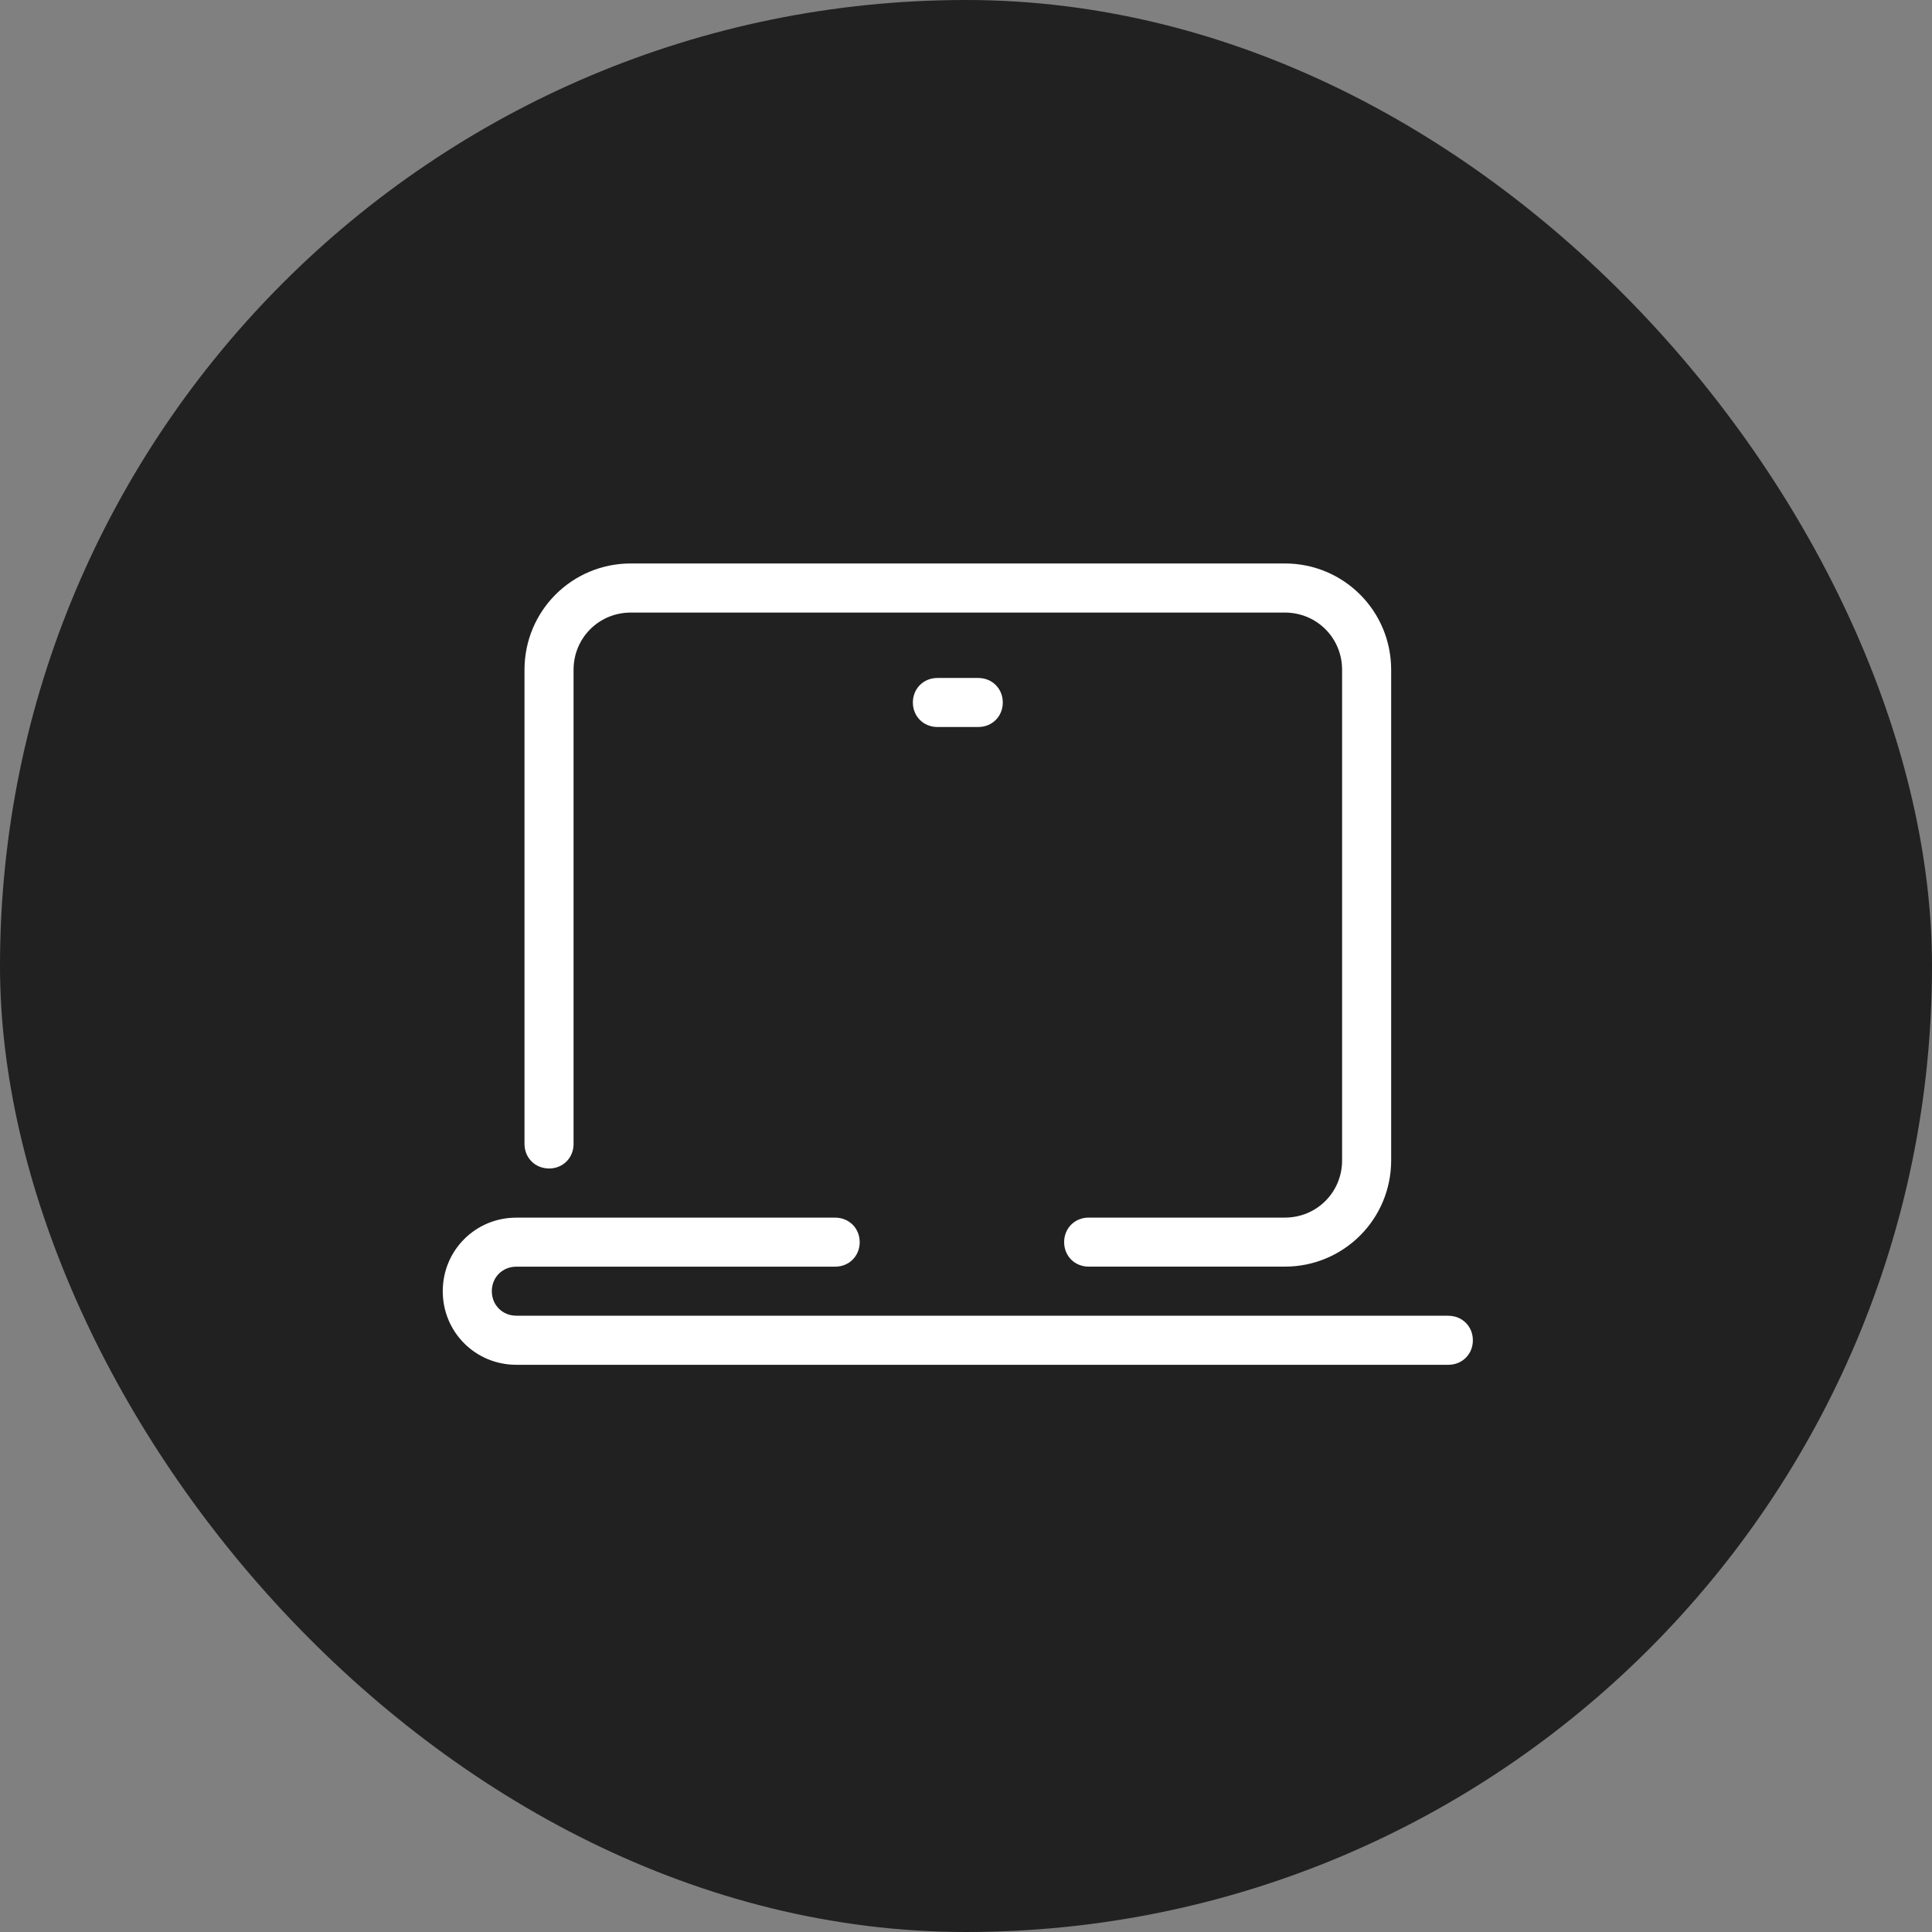
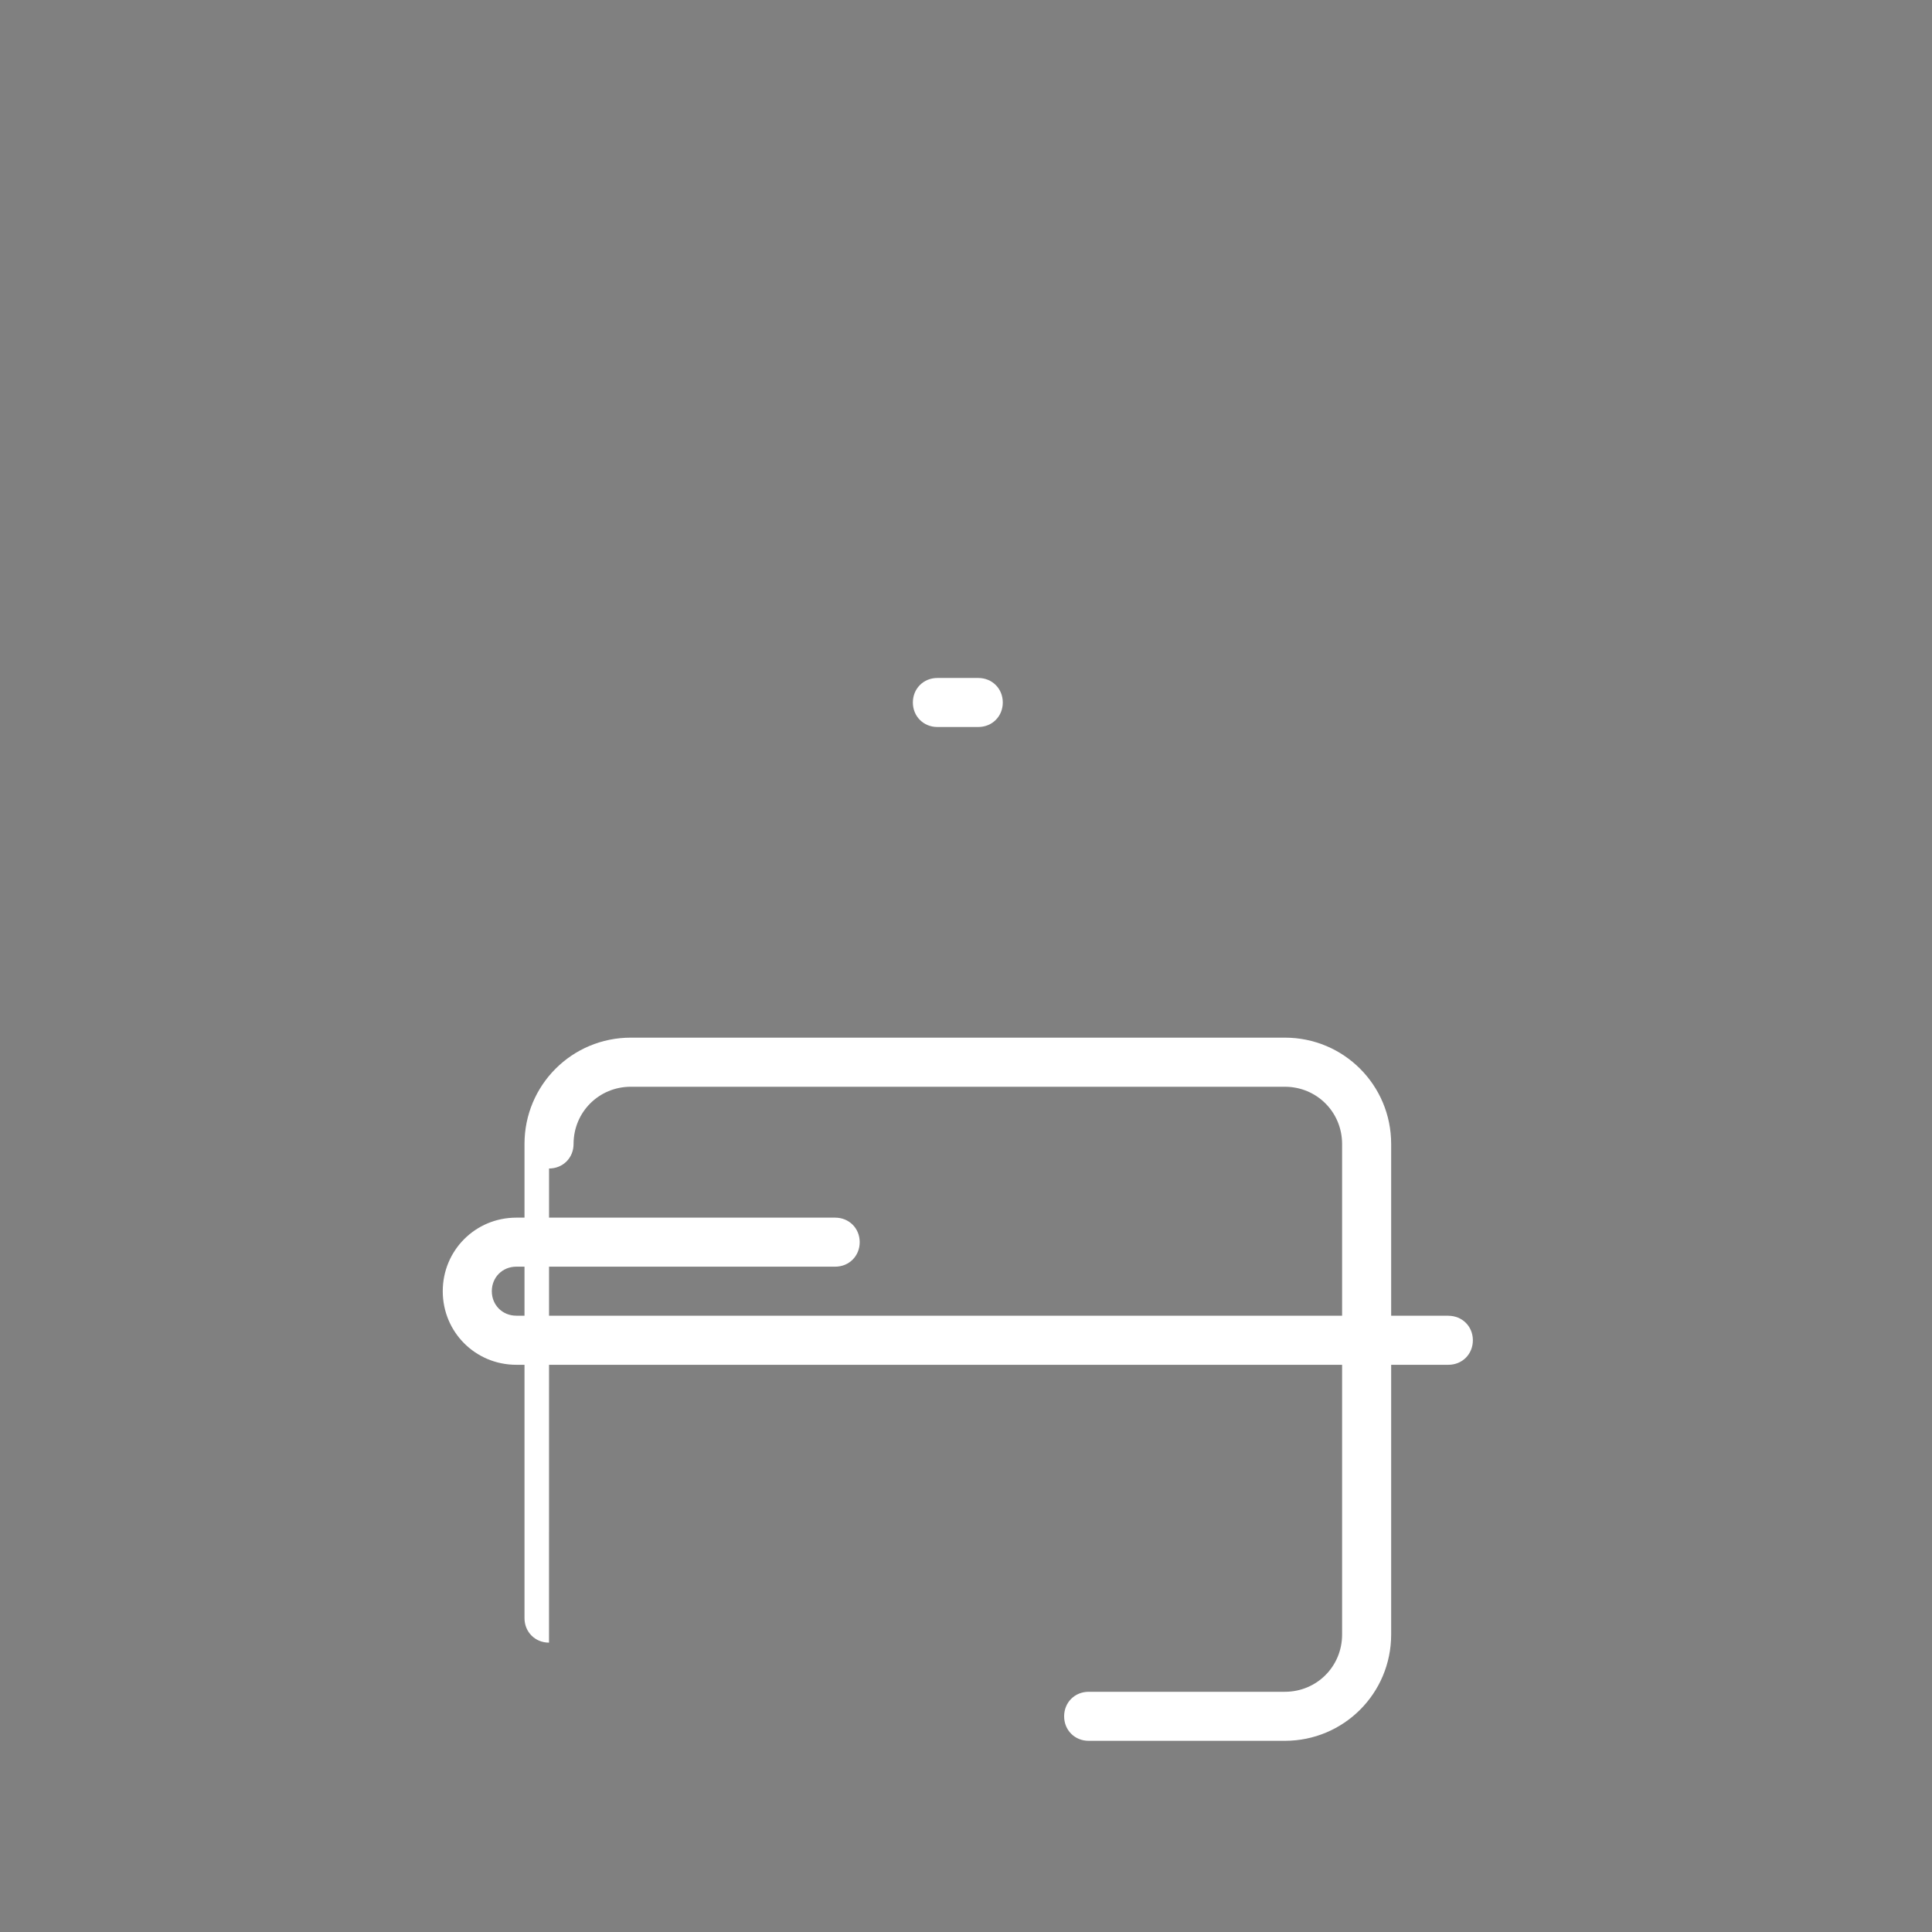
<svg xmlns="http://www.w3.org/2000/svg" fill="none" height="48" viewBox="0 0 48 48" width="48">
  <rect x="0" y="0" width="48" height="48" fill="#808080" stroke="none" />
-   <rect fill="#212121" height="48" rx="24" width="48" />
  <g fill="#fff">
-     <path d="m13.641 29.031c.345 0 .609-.264.609-.609v-11.781c0-.792.63-1.422 1.422-1.422h16.25c.792 0 1.422.63 1.422 1.422v12.188c0 .792-.63 1.422-1.422 1.422h-4.875c-.345 0-.609.264-.609.609s.264.609.609.609h4.875c1.462 0 2.641-1.178 2.641-2.641v-12.188c0-1.462-1.178-2.641-2.641-2.641h-16.25c-1.462 0-2.641 1.178-2.641 2.641v11.781c0 .345.264.609.609.609z" />
+     <path d="m13.641 29.031c.345 0 .609-.264.609-.609c0-.792.63-1.422 1.422-1.422h16.25c.792 0 1.422.63 1.422 1.422v12.188c0 .792-.63 1.422-1.422 1.422h-4.875c-.345 0-.609.264-.609.609s.264.609.609.609h4.875c1.462 0 2.641-1.178 2.641-2.641v-12.188c0-1.462-1.178-2.641-2.641-2.641h-16.25c-1.462 0-2.641 1.178-2.641 2.641v11.781c0 .345.264.609.609.609z" />
    <path d="m23.289 16.844c-.345 0-.609.264-.609.609s.264.609.609.609h1.016c.345 0 .609-.264.609-.609s-.264-.609-.609-.609z" />
    <path d="m35.984 32.688h-23.156c-.345 0-.609-.264-.609-.609s.264-.609.609-.609h7.922c.345 0 .609-.264.609-.609s-.264-.609-.609-.609h-7.922c-1.016 0-1.828.812-1.828 1.828 0 1.016.812 1.828 1.828 1.828h23.156c.345 0 .609-.264.609-.609s-.264-.609-.609-.609z" />
  </g>
</svg>